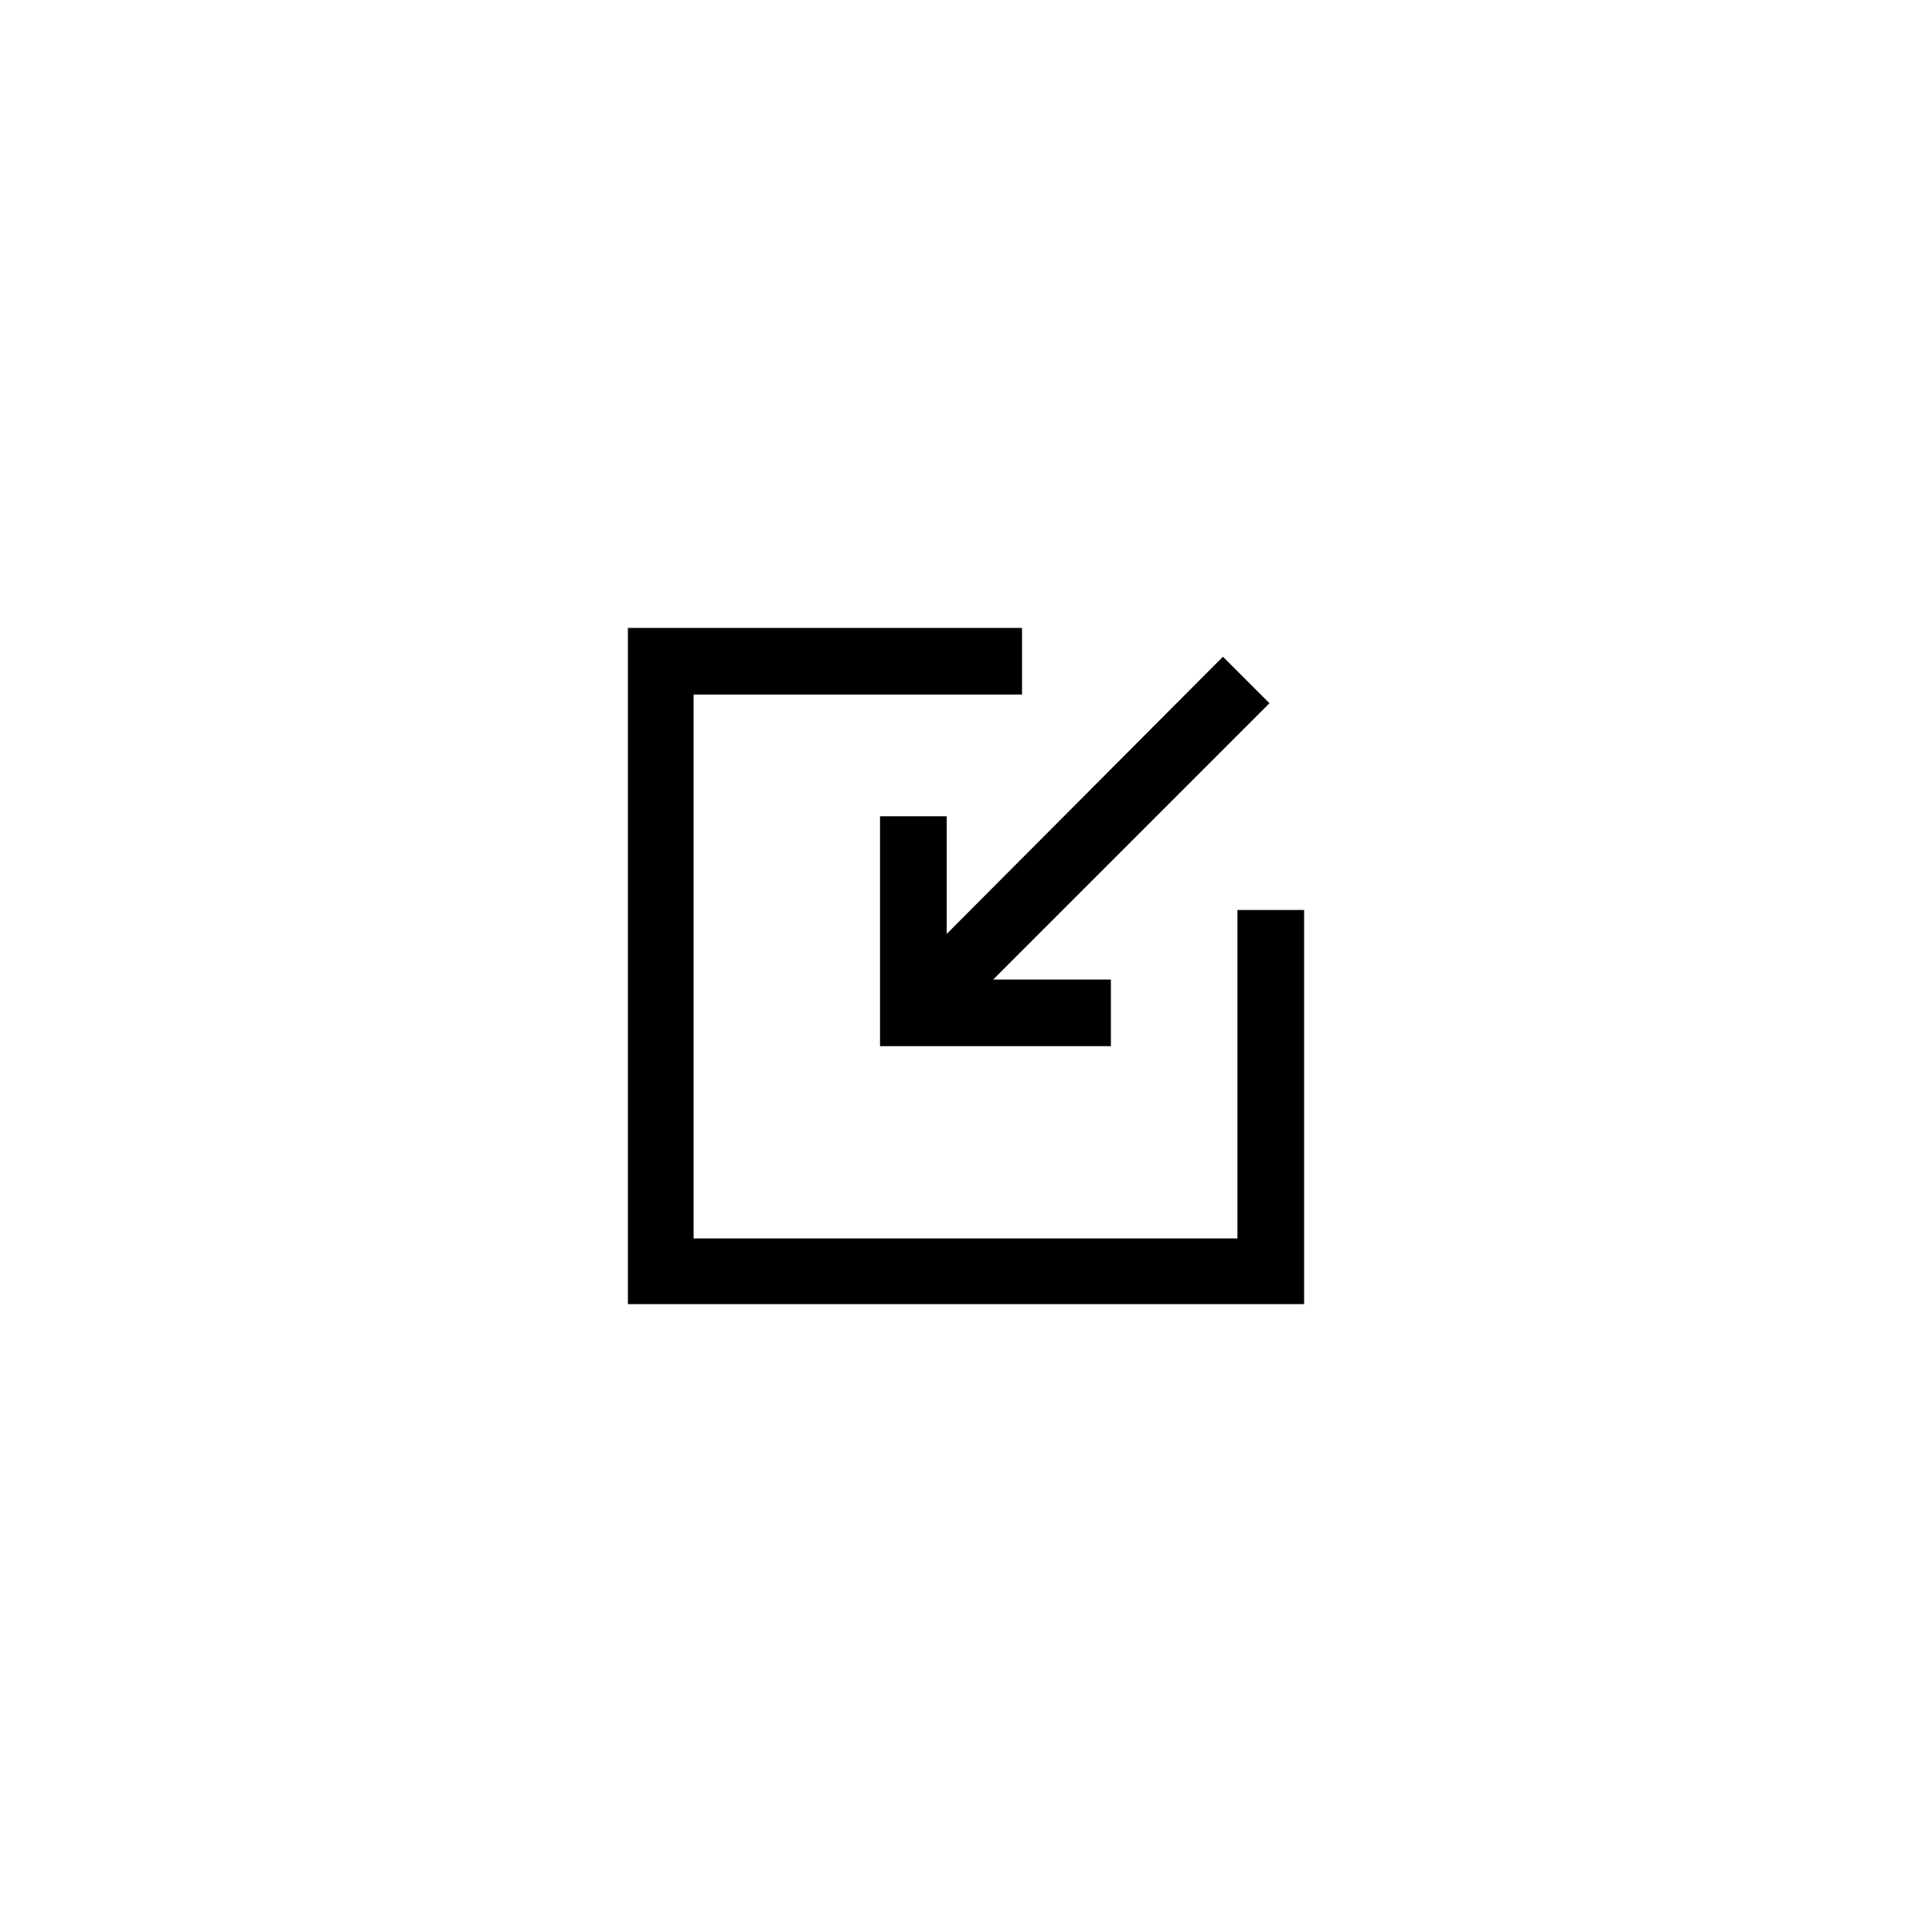
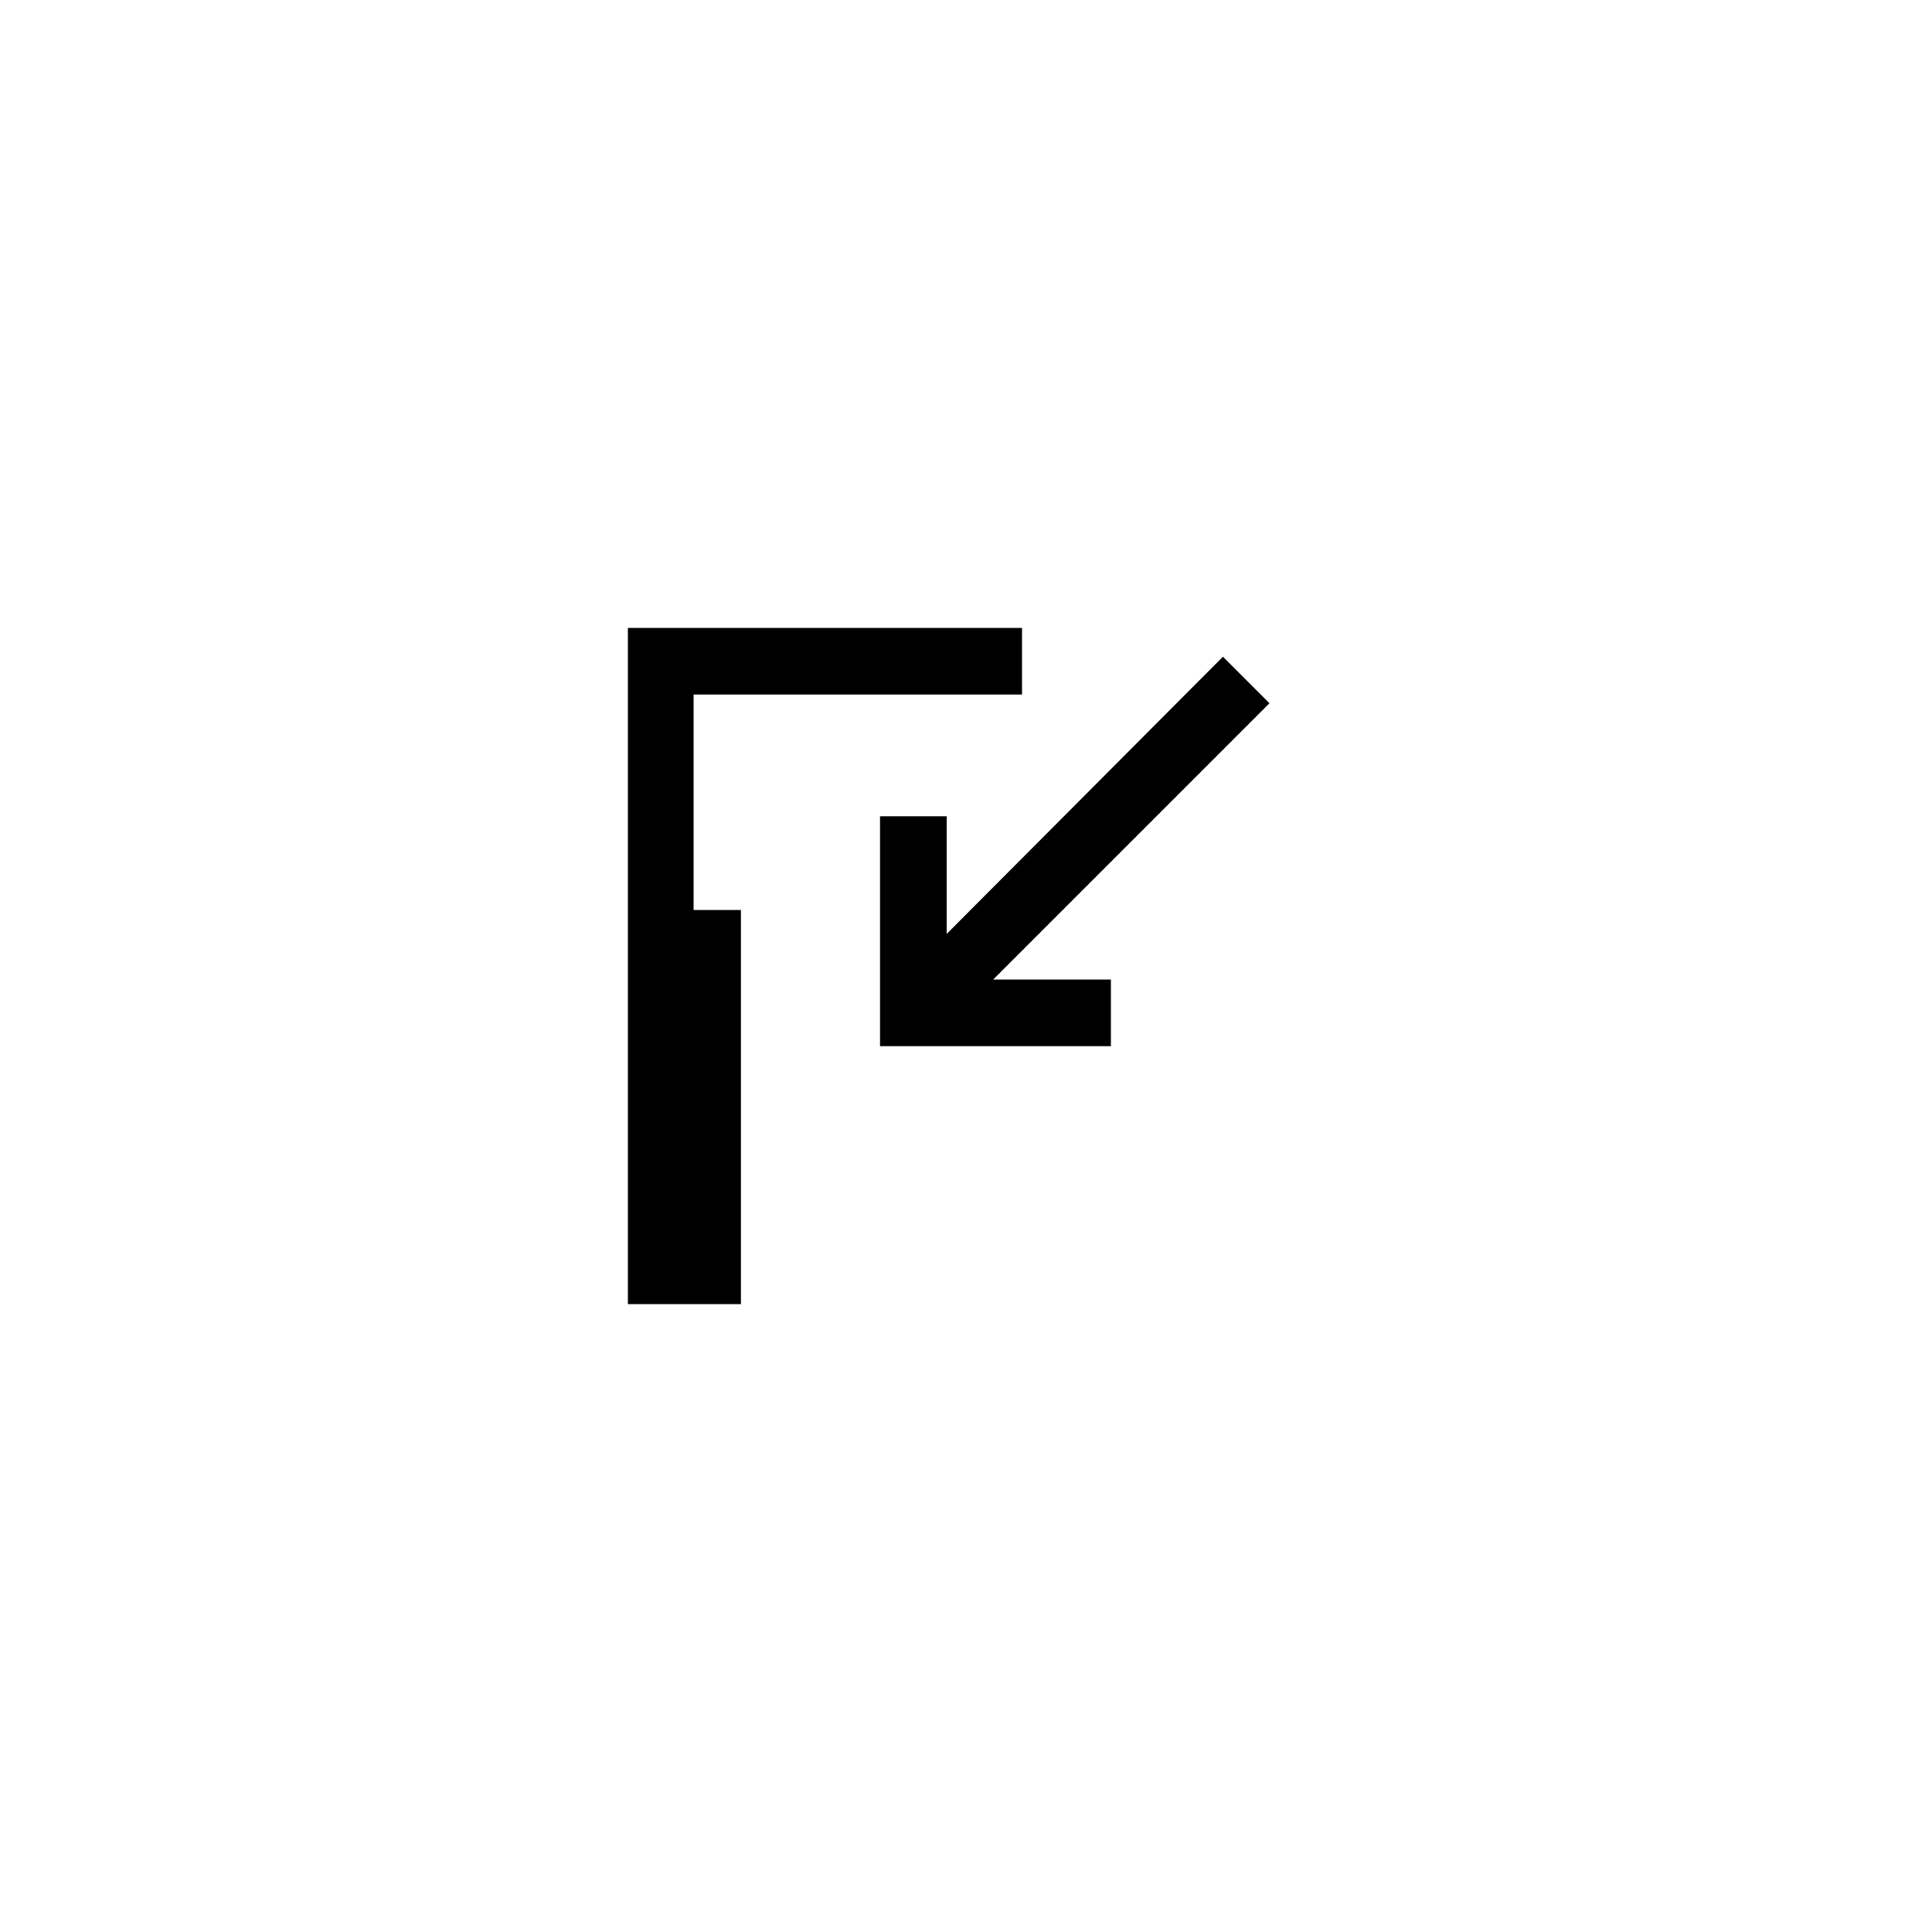
<svg xmlns="http://www.w3.org/2000/svg" version="1.1" id="Ebene_1" x="0px" y="0px" viewBox="0 0 200 200" style="enable-background:new 0 0 200 200;" xml:space="preserve">
  <style type="text/css">
	.st0{stroke:#000000;stroke-width:2;stroke-miterlimit:10;}
</style>
-   <path class="st0" d="M104.8,66v4.9h-34v58.3h58.3v-34h4.9V134H66V66C66,66,104.8,66,104.8,66z M126.6,69.4l3.4,3.4l-29.6,29.6H114  v4.9H92.1V85.5H97v13.6L126.6,69.4z" />
+   <path class="st0" d="M104.8,66v4.9h-34v58.3v-34h4.9V134H66V66C66,66,104.8,66,104.8,66z M126.6,69.4l3.4,3.4l-29.6,29.6H114  v4.9H92.1V85.5H97v13.6L126.6,69.4z" />
</svg>